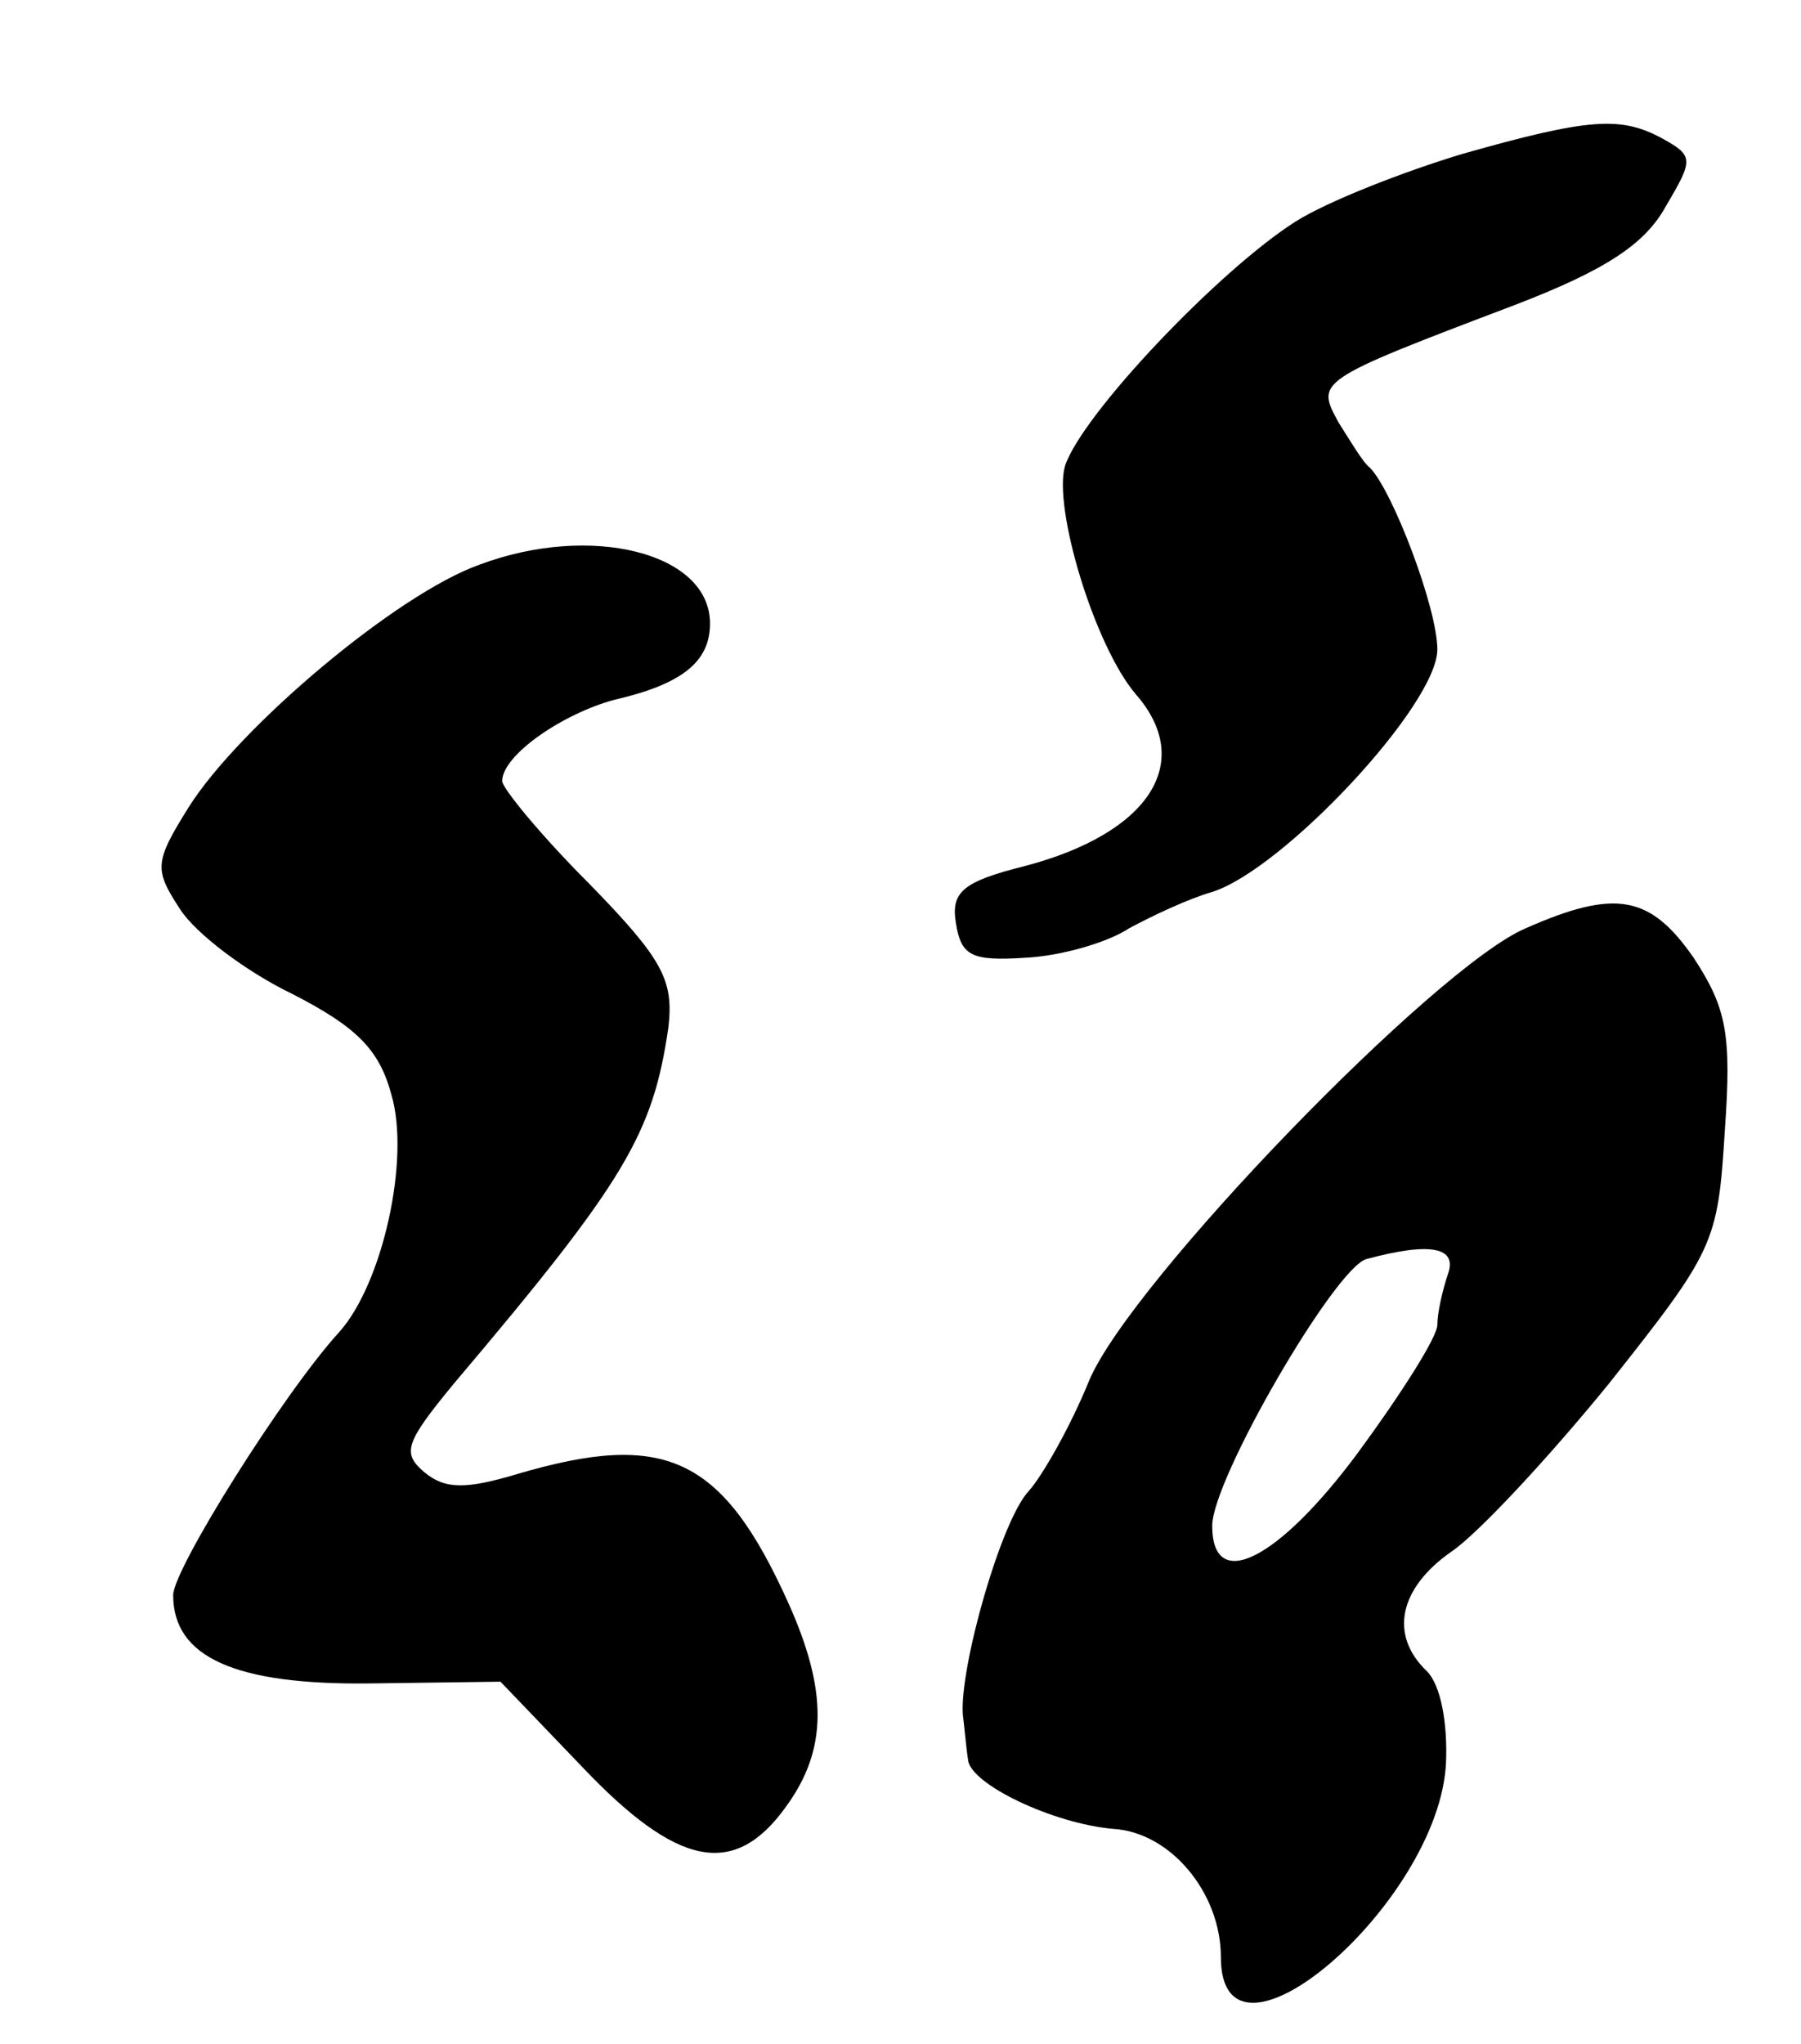
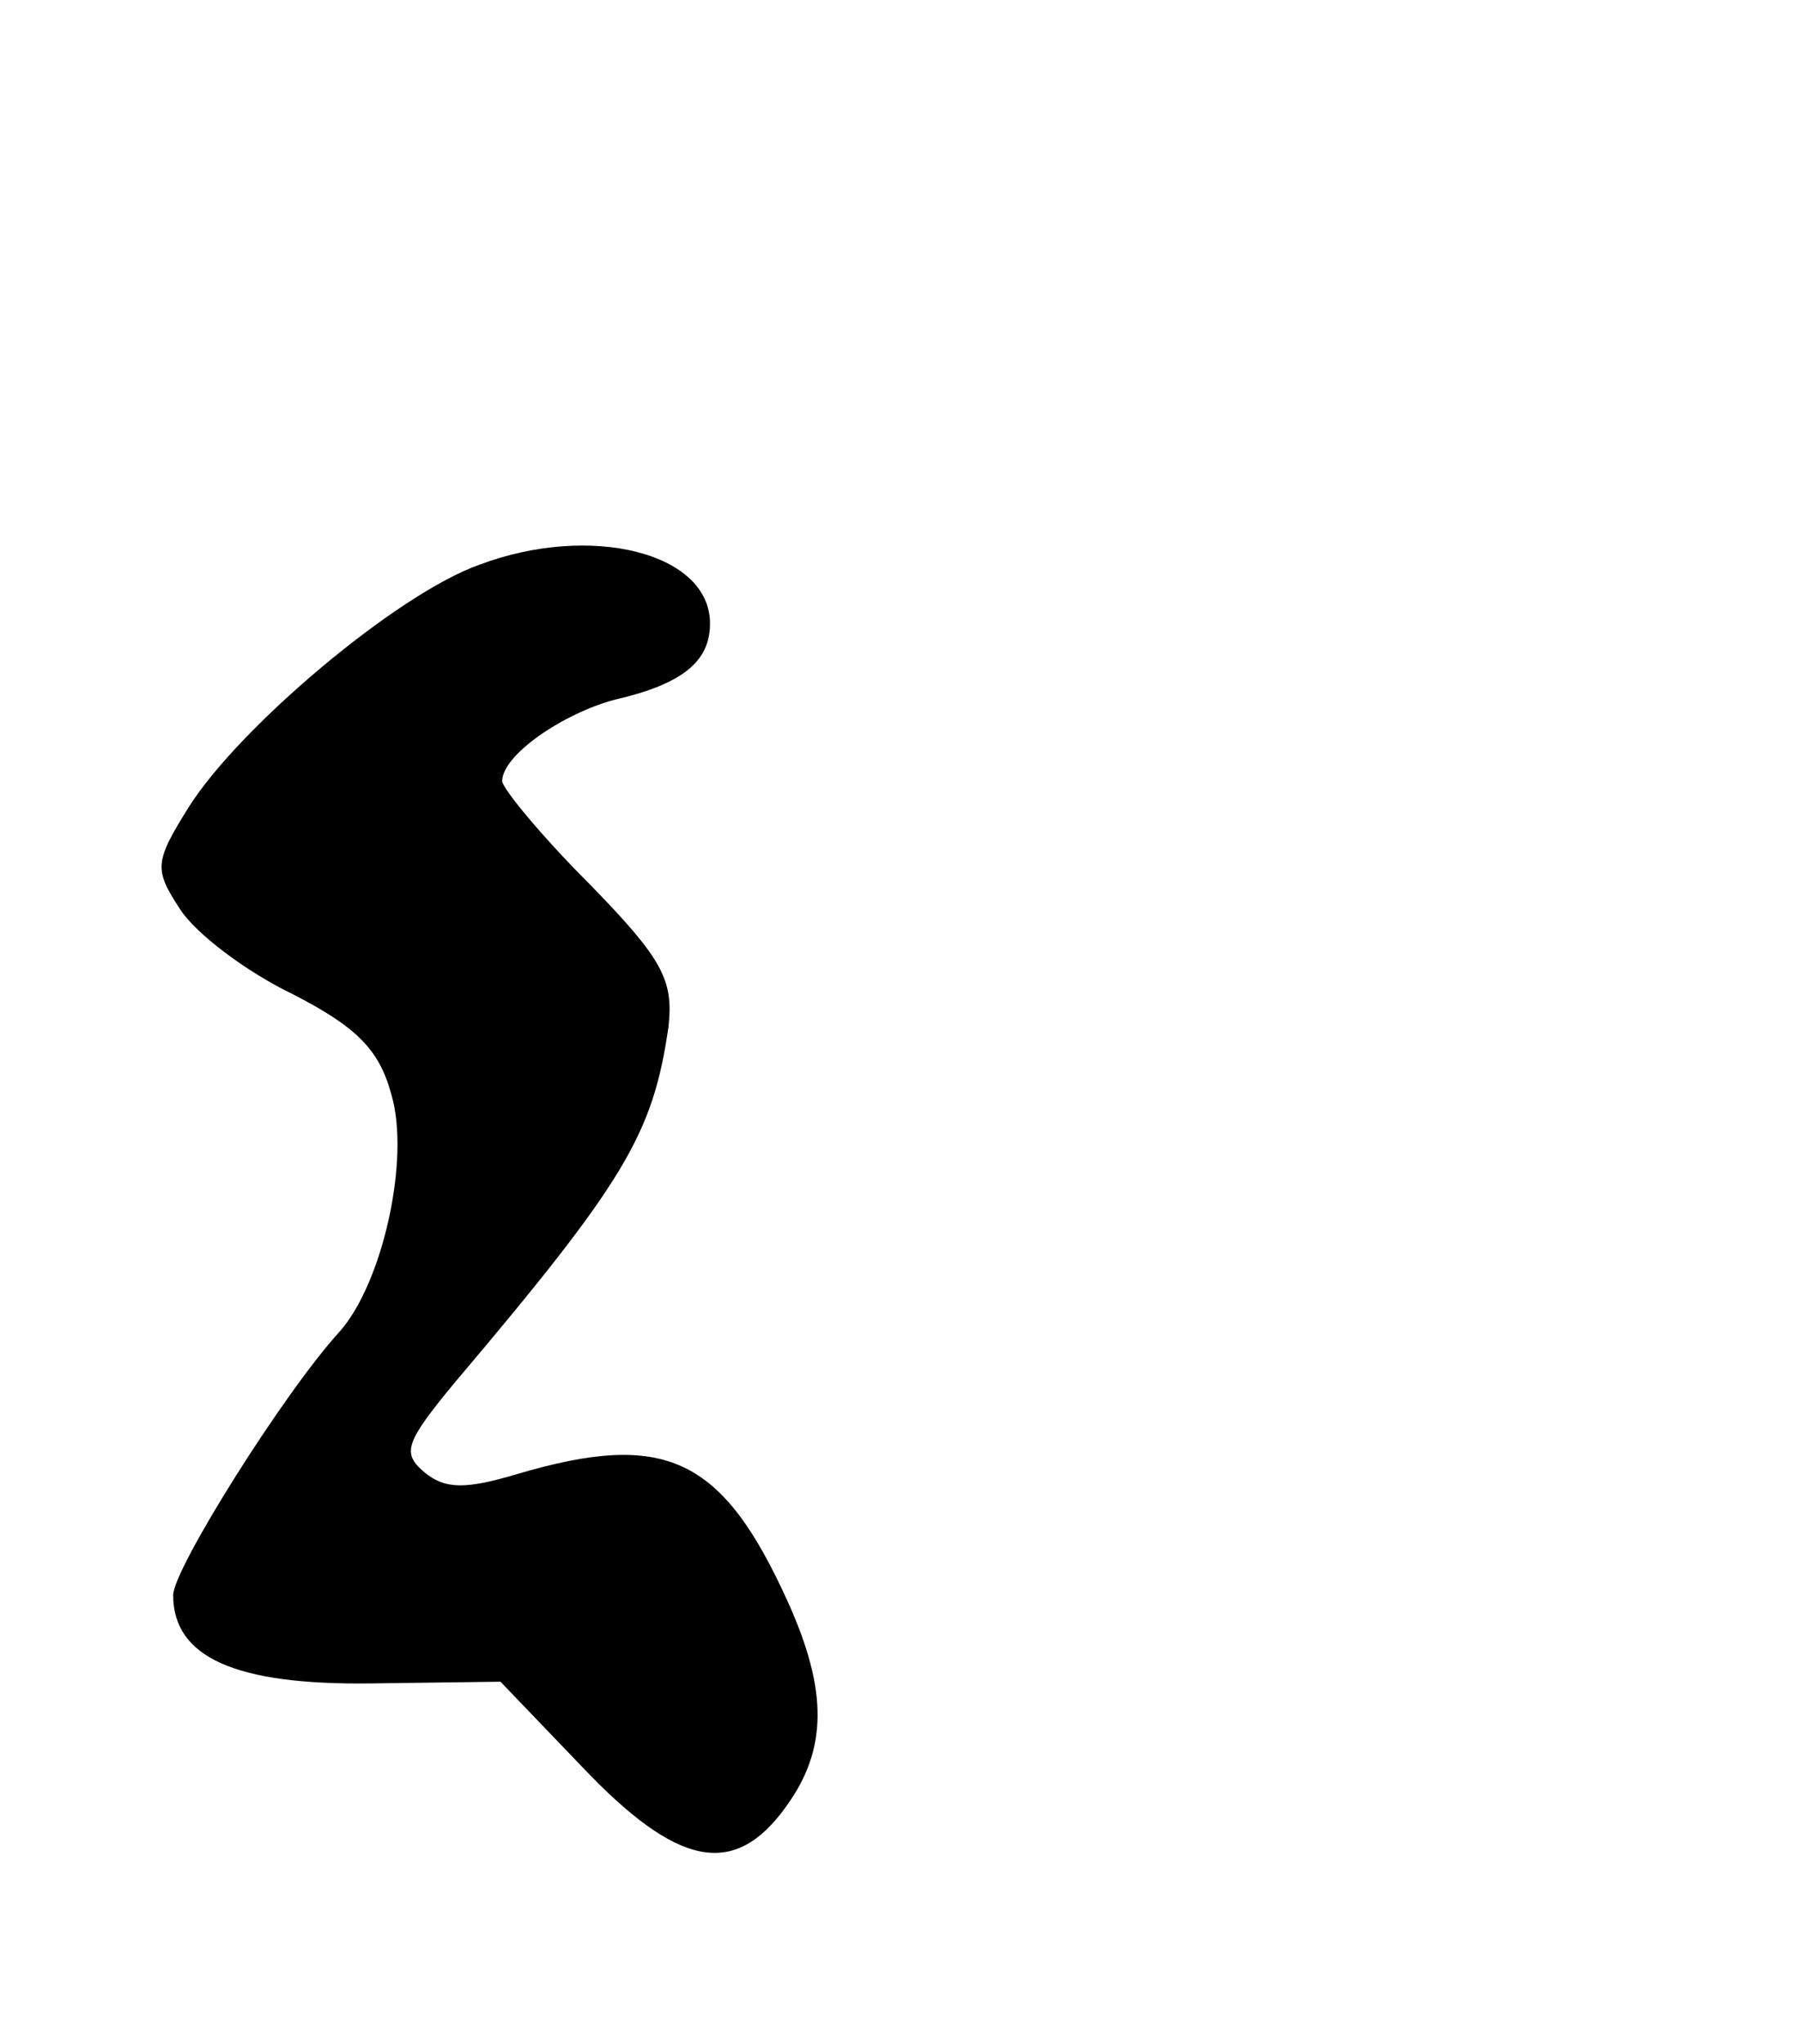
<svg xmlns="http://www.w3.org/2000/svg" version="1.0" width="104pt" height="118pt" viewBox="0 0 104 118" preserveAspectRatio="xMidYMid meet">
  <g transform="translate(0,118) scale(0.1,-0.1)" fill="#000000" stroke="none">
-     <path d="M844 1091 c-33 -10 -77 -27 -96 -39 -44 -28 -123 -111 -133 -141 -7 -24 17 -104 41 -132 34 -39 8 -80 -64 -99 -36 -9 -43 -15 -40 -33 3 -19 9 -22 40 -20 21 1 48 9 60 17 13 7 34 17 48 21 41 13 130 108 130 140 0 24 -26 92 -39 105 -4 3 -11 15 -18 26 -13 24 -14 24 102 68 52 20 75 35 87 57 16 27 16 29 -2 39 -24 13 -42 12 -116 -9z" />
    <path d="M277 854 c-48 -17 -139 -94 -168 -140 -20 -32 -20 -36 -5 -59 9 -14 38 -36 65 -49 37 -19 50 -32 57 -58 11 -37 -5 -109 -30 -137 -32 -35 -96 -137 -96 -152 0 -36 36 -52 114 -51 l75 1 47 -49 c55 -58 88 -65 118 -23 24 33 24 67 1 118 -38 84 -71 99 -156 74 -30 -9 -42 -9 -54 1 -13 11 -11 17 17 51 99 117 115 144 124 206 3 27 -3 39 -46 83 -28 28 -50 55 -50 59 0 15 35 39 65 47 39 9 55 22 55 44 0 41 -69 58 -133 34z" />
-     <path d="M881 644 c-52 -22 -228 -204 -252 -261 -11 -27 -27 -55 -35 -64 -16 -17 -40 -102 -38 -129 1 -8 2 -20 3 -26 1 -14 49 -37 84 -40 33 -2 62 -37 62 -74 0 -77 126 31 130 112 1 23 -3 45 -11 53 -22 21 -16 48 14 69 15 10 56 54 91 97 61 77 63 81 67 146 4 56 1 71 -18 100 -25 36 -45 40 -97 17z m-45 -200 c-3 -9 -6 -22 -6 -29 0 -7 -21 -40 -46 -74 -46 -62 -84 -81 -84 -42 0 27 71 149 89 154 37 10 53 7 47 -9z" />
  </g>
</svg>